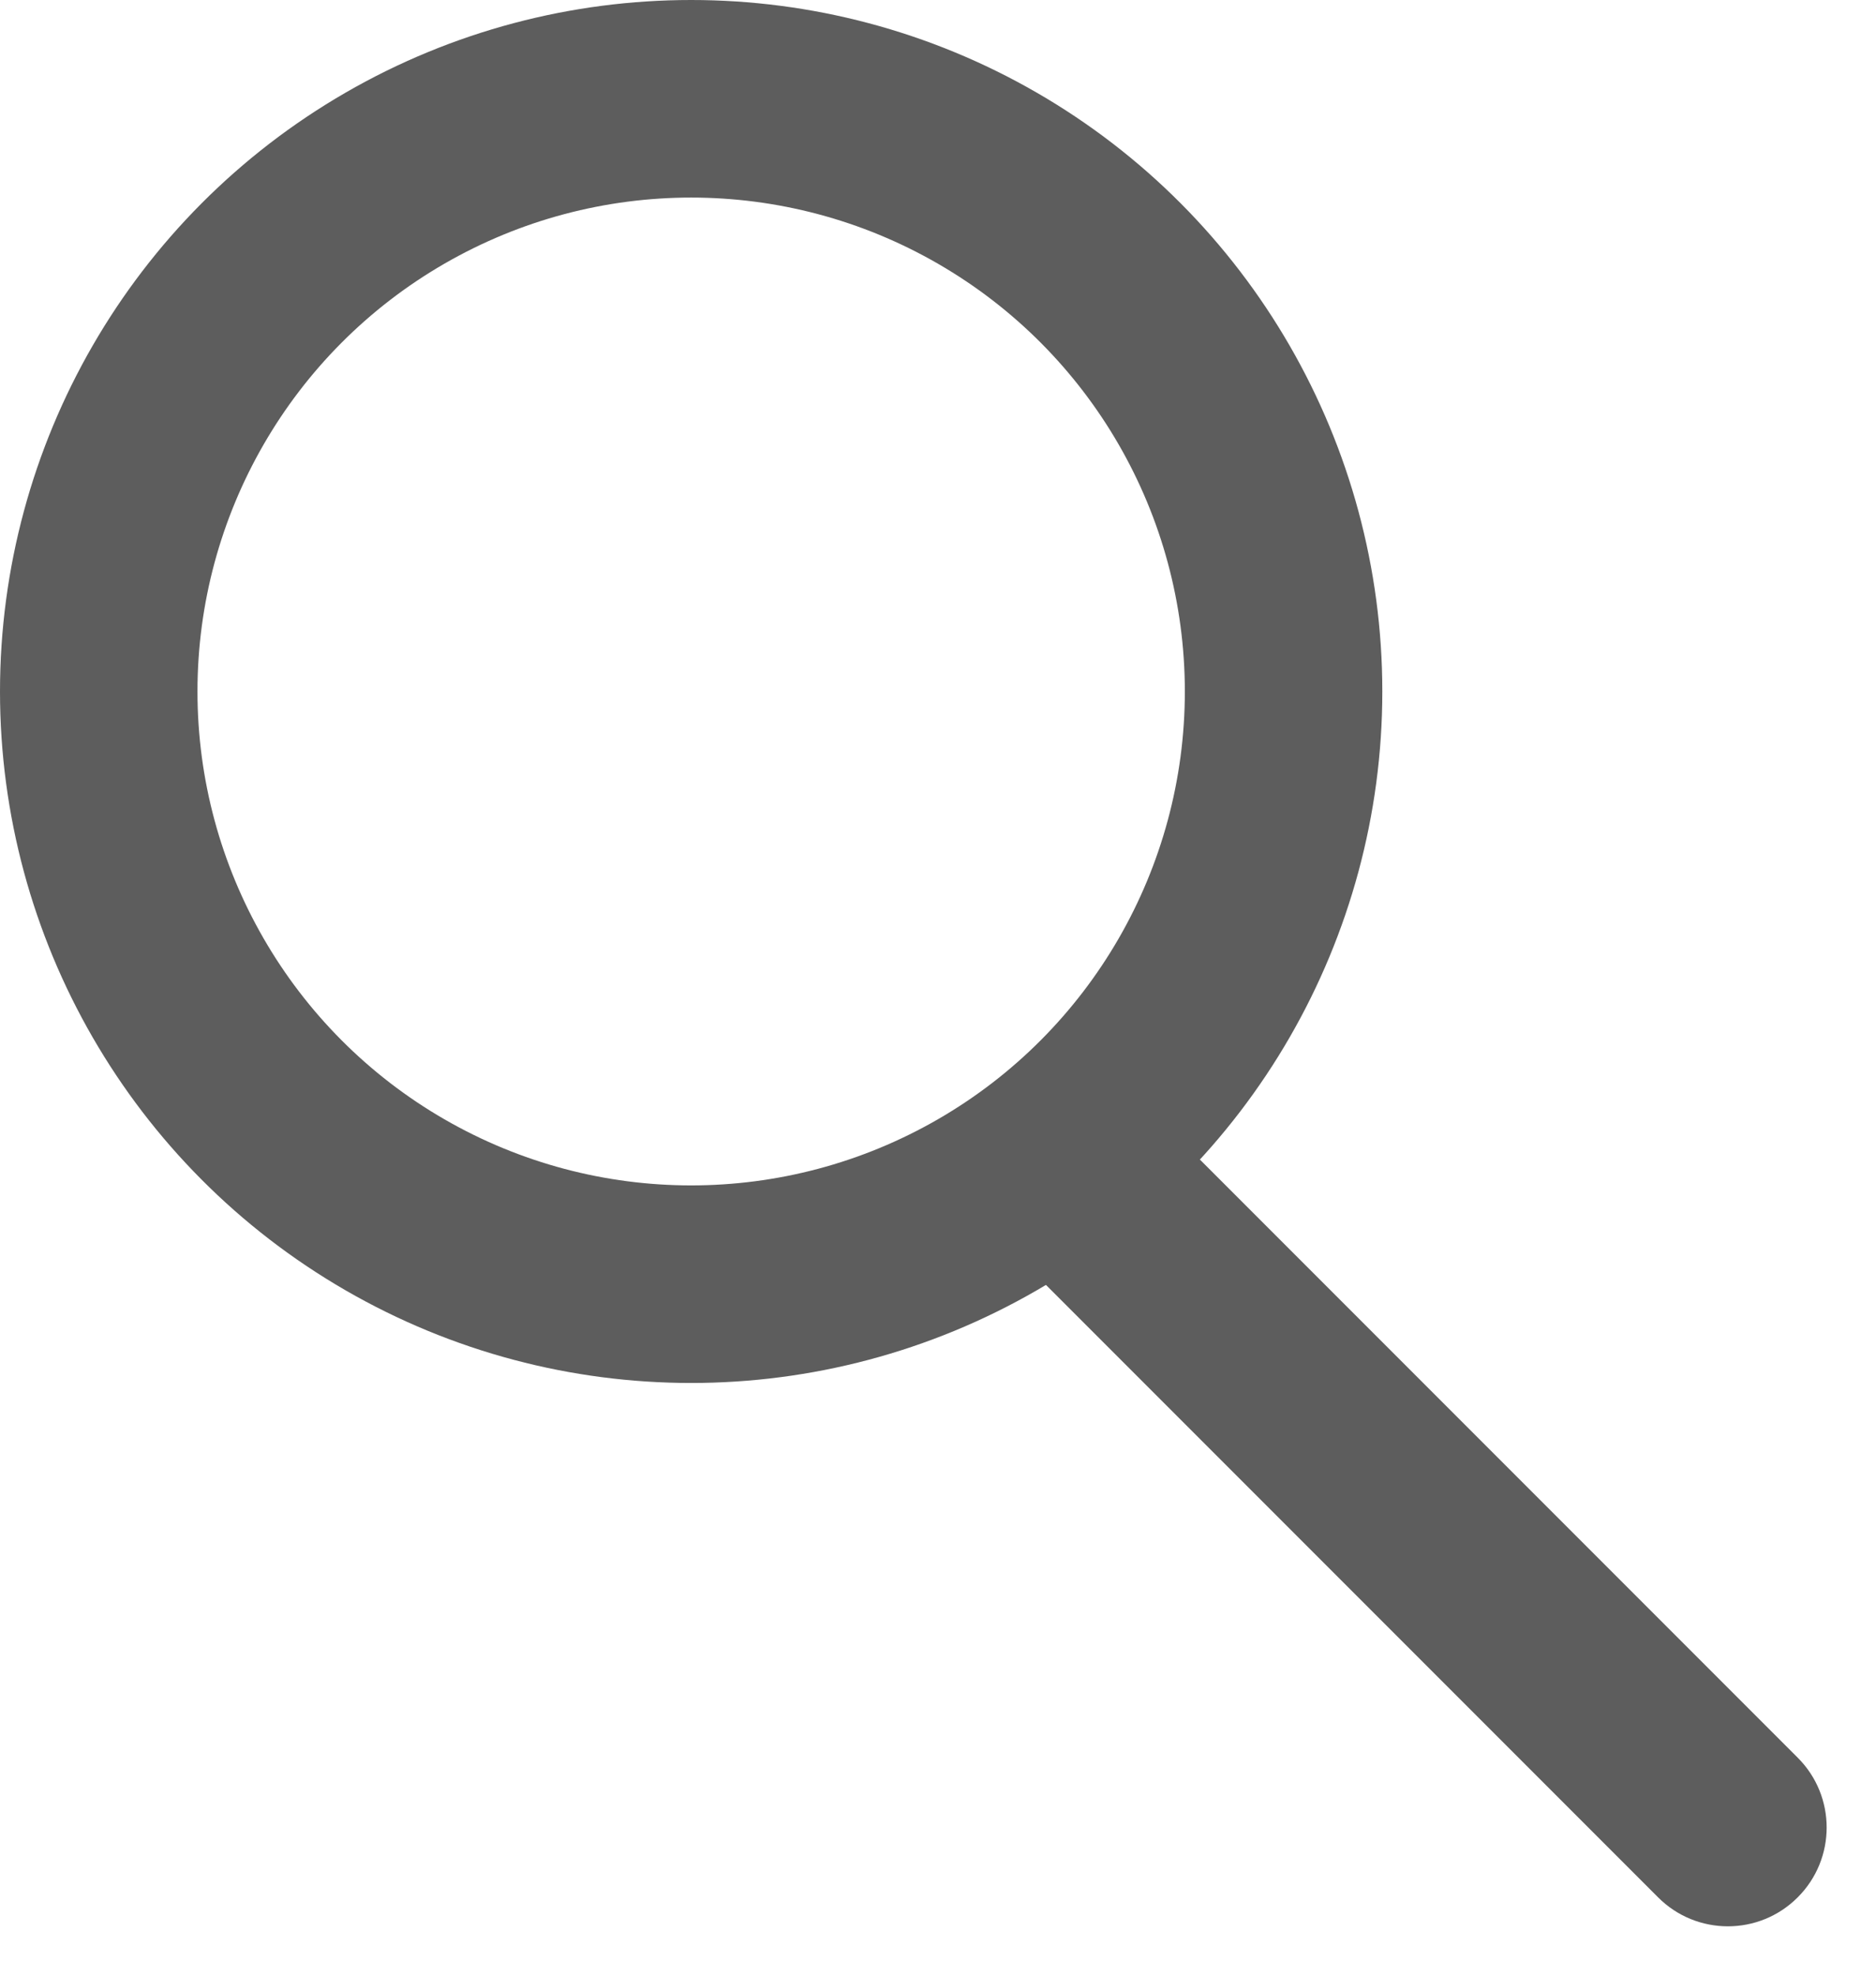
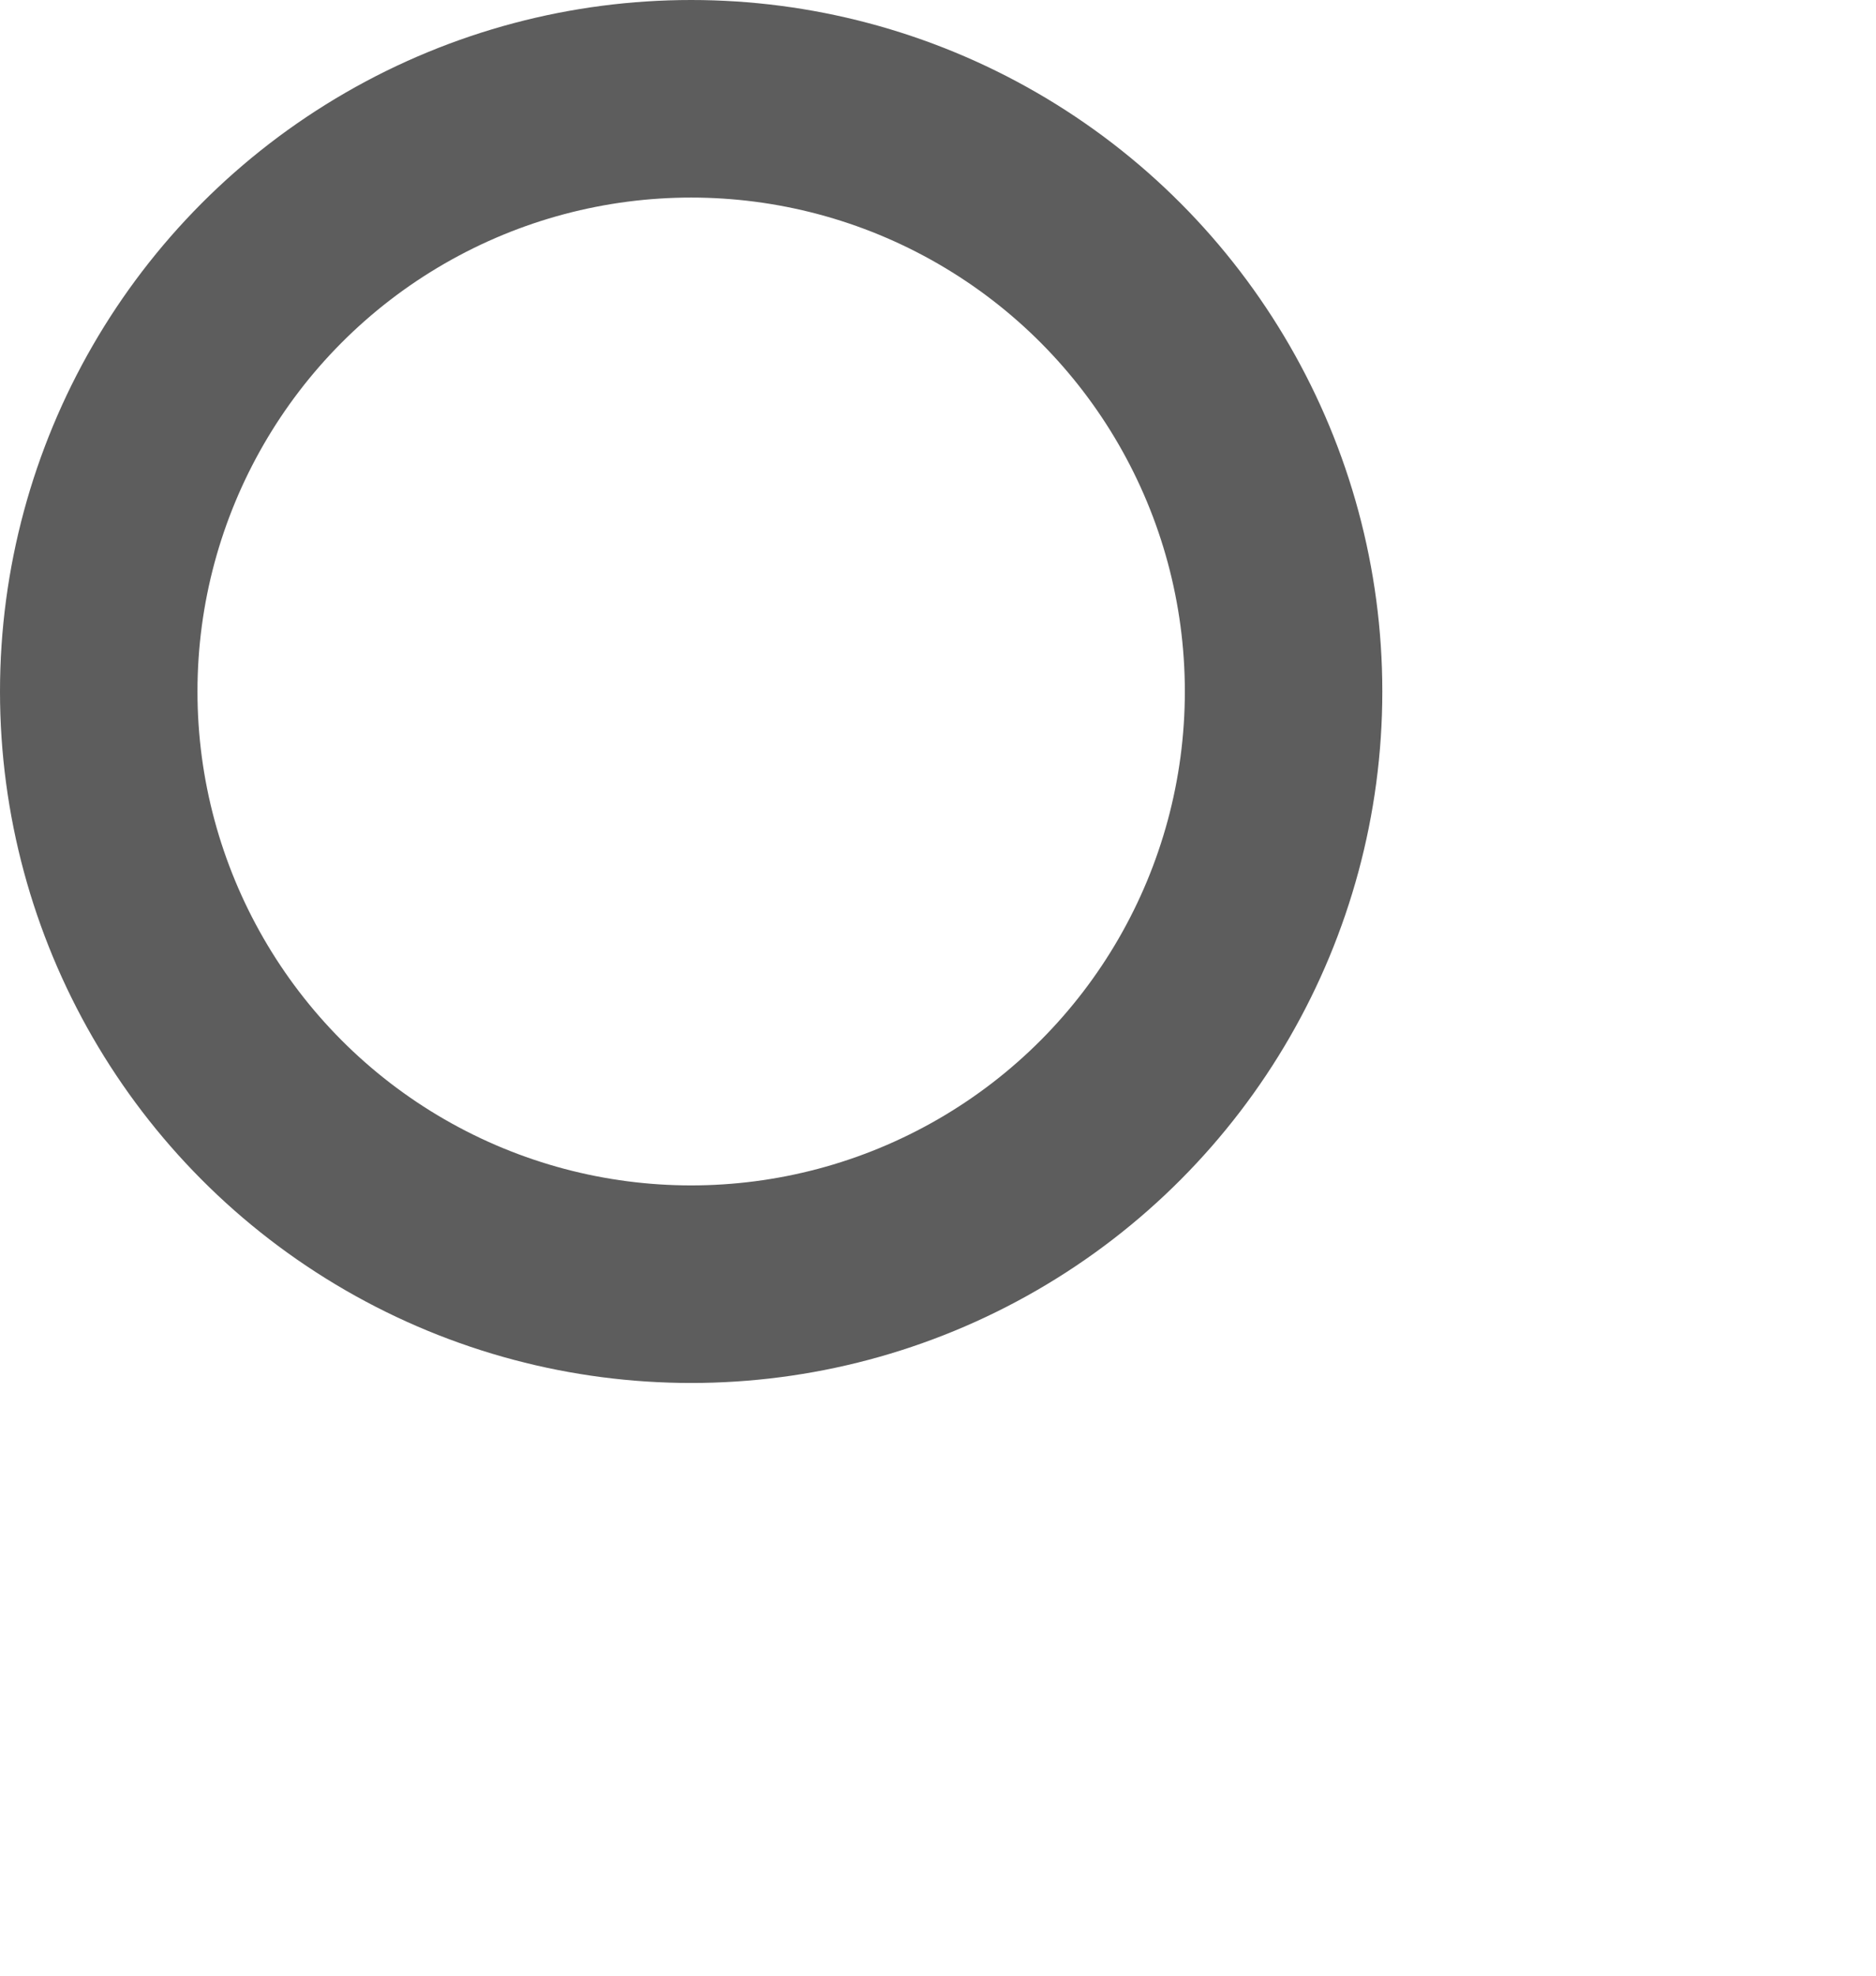
<svg xmlns="http://www.w3.org/2000/svg" width="19" height="20" viewBox="0 0 19 20" fill="none">
  <circle cx="7" cy="7" r="6" stroke="#5D5D5D" stroke-width="2" />
-   <path d="M16.793 19.207C17.183 19.598 17.817 19.598 18.207 19.207C18.598 18.817 18.598 18.183 18.207 17.793L16.793 19.207ZM10.293 12.707L16.793 19.207L18.207 17.793L11.707 11.293L10.293 12.707Z" fill="#5D5D5D" />
</svg>